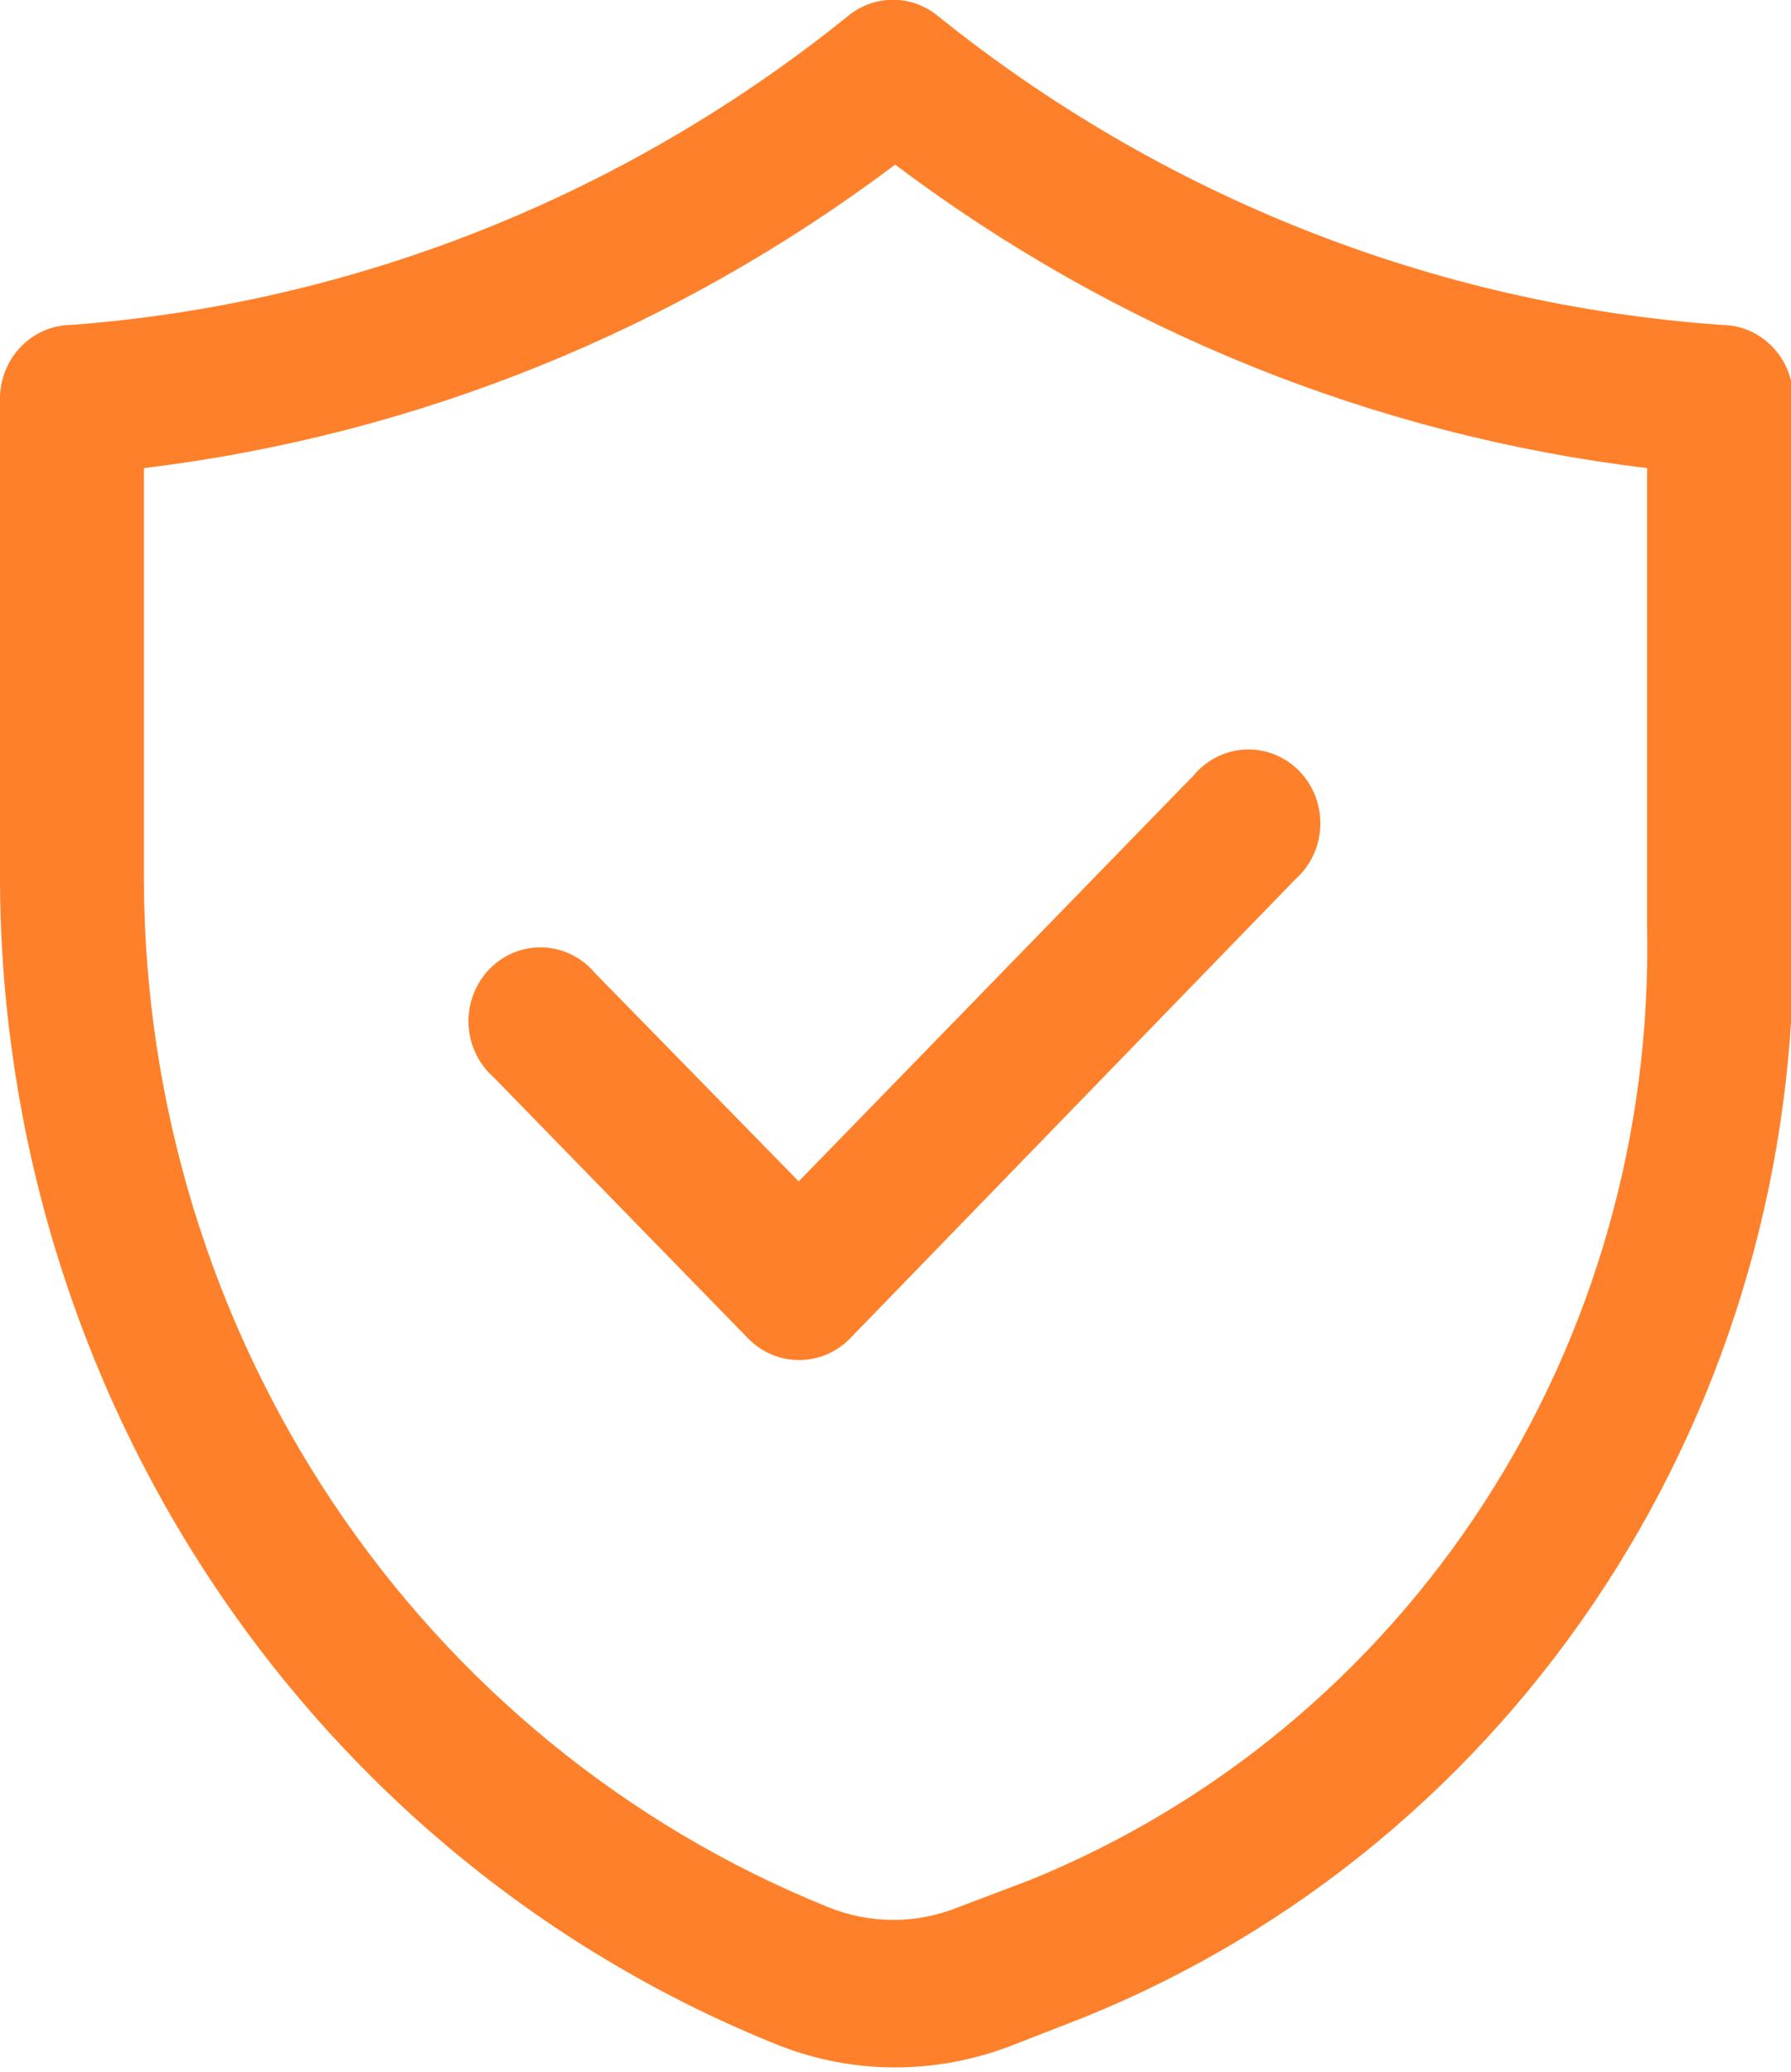
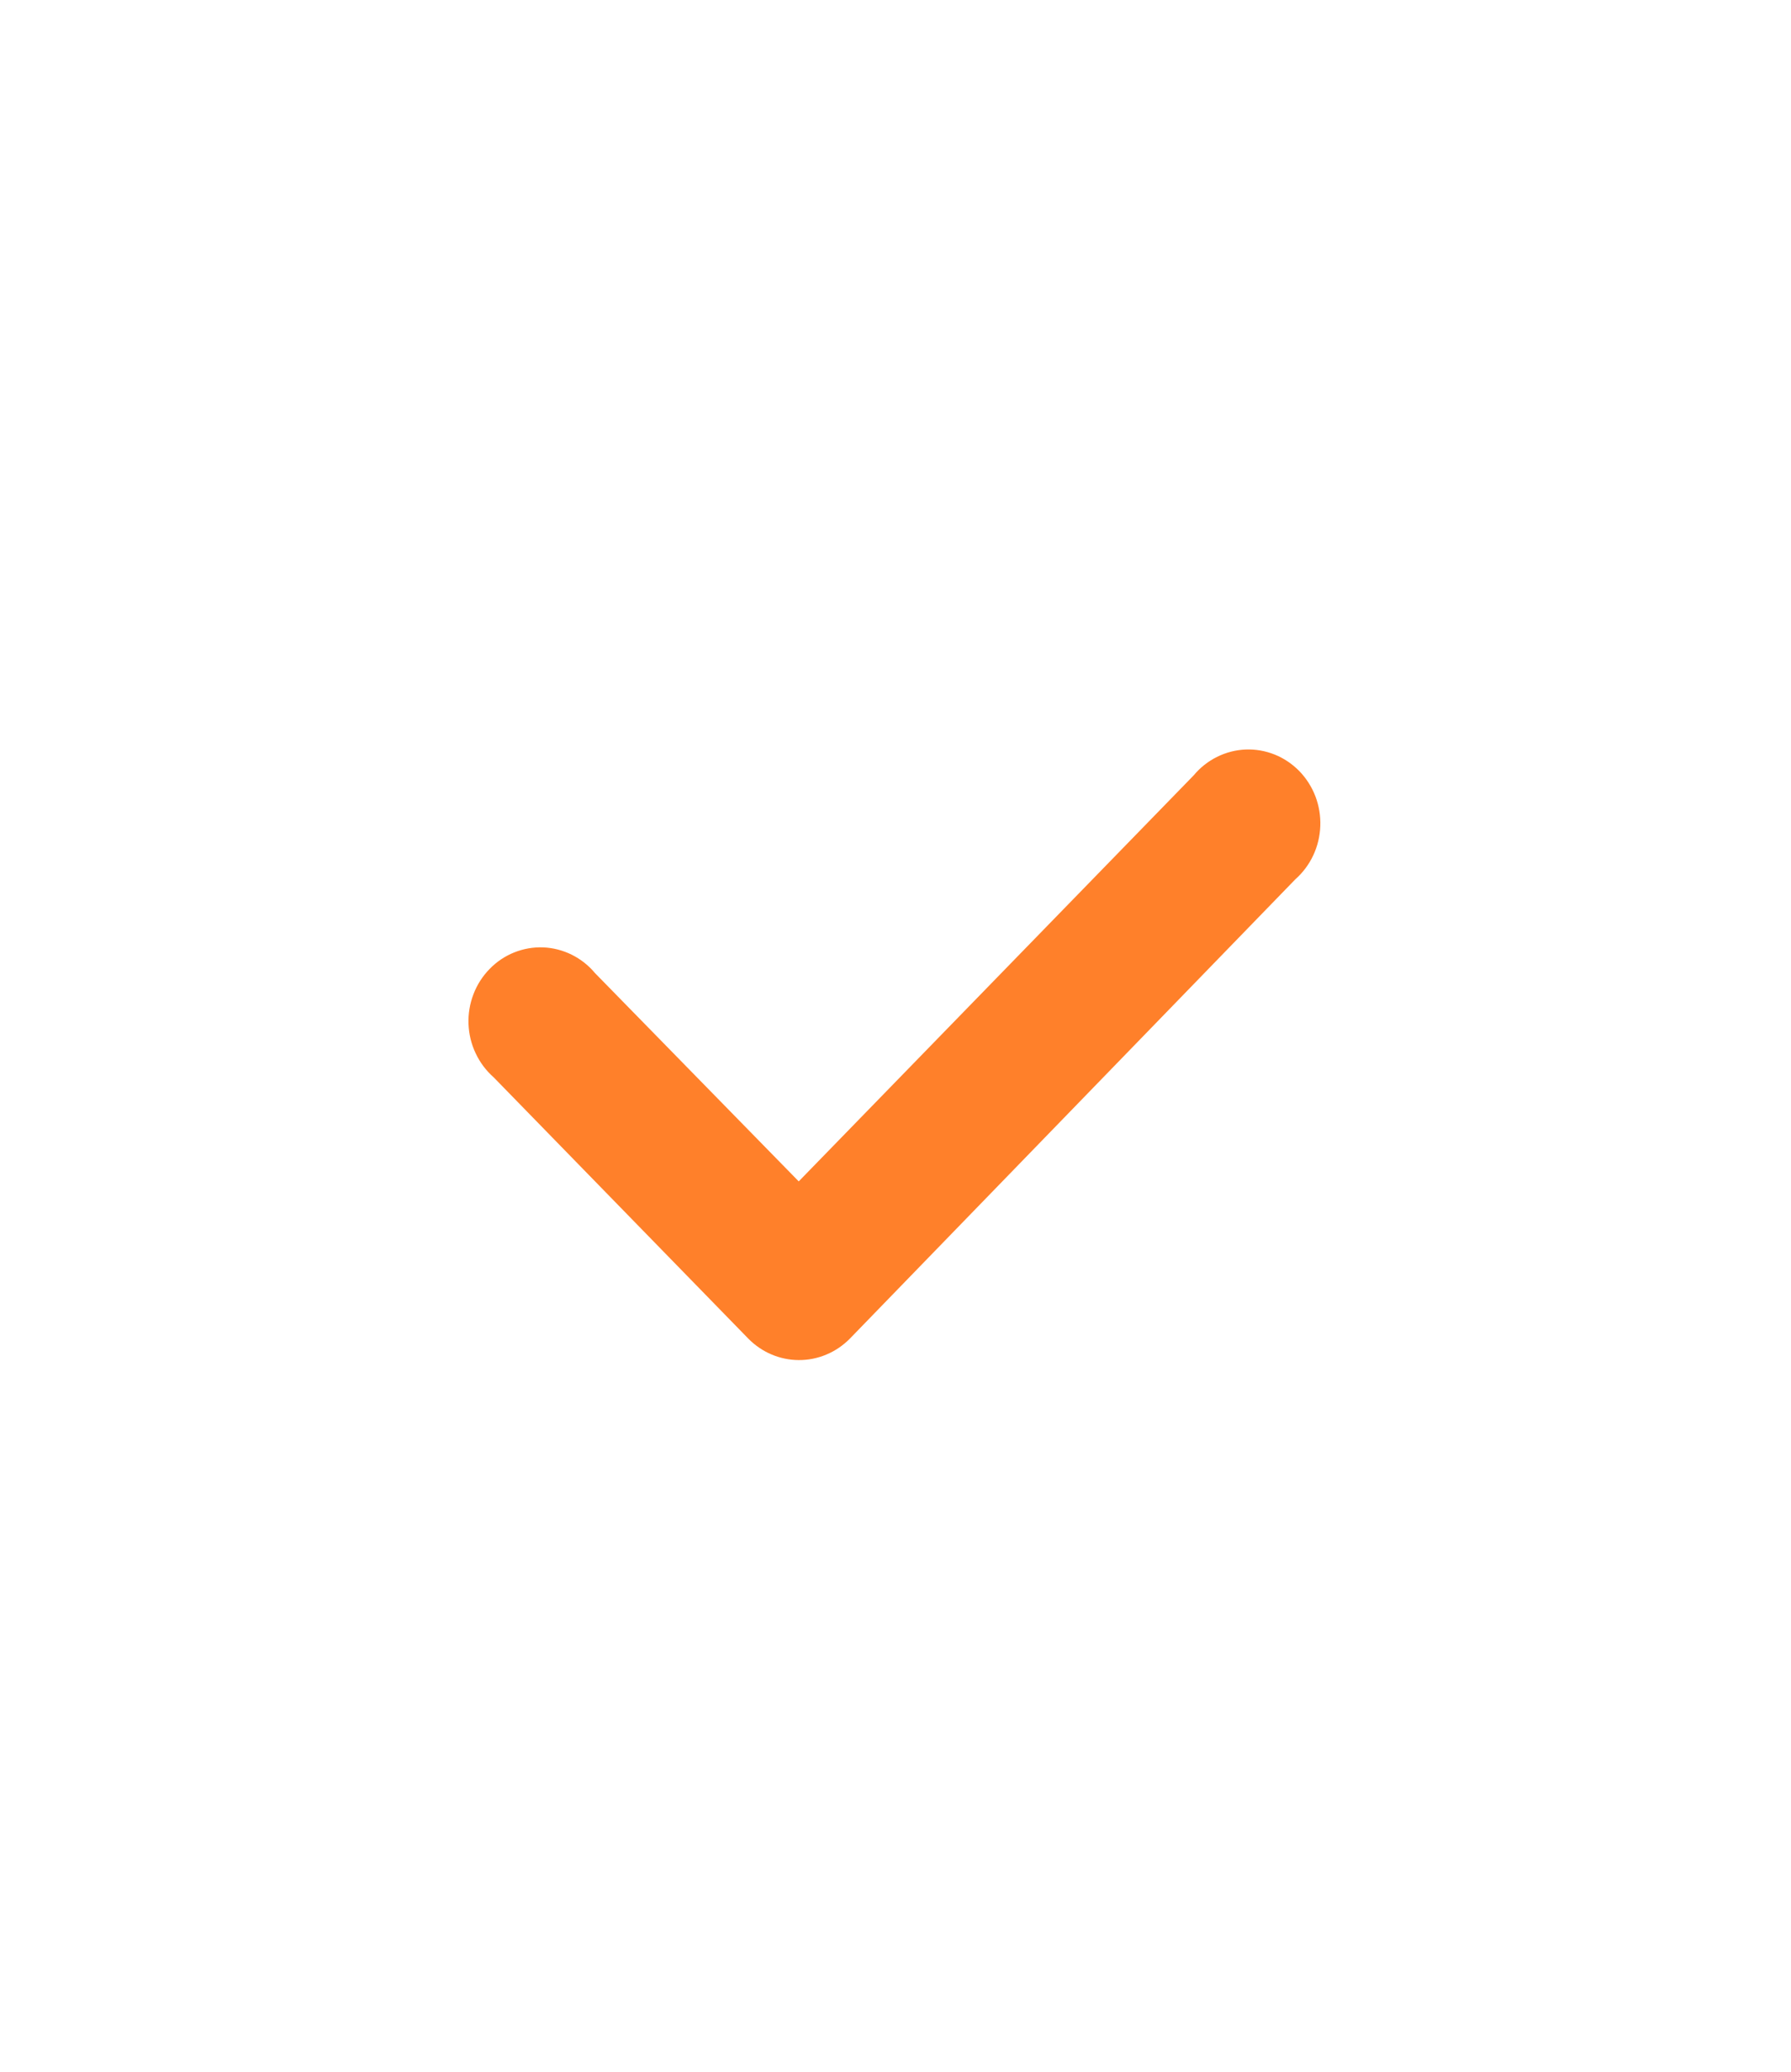
<svg xmlns="http://www.w3.org/2000/svg" width="32" height="37" viewBox="0 0 32 37" fill="none">
  <g clip-path="url(#clip0_135_167)">
-     <path d="M0 7.12V15.745C0.02 20.24 1.357 24.625 3.838 28.331C6.318 32.037 9.828 34.893 13.911 36.527C14.575 36.789 15.281 36.923 15.994 36.923C16.71 36.922 17.42 36.788 18.089 36.527L19.375 36.026C23.164 34.493 26.407 31.811 28.669 28.338C30.933 24.865 32.108 20.765 32.039 16.588V7.12C32.039 6.771 31.903 6.435 31.662 6.188C31.421 5.941 31.094 5.802 30.753 5.802C25.636 5.44 20.743 3.506 16.713 0.25C16.493 0.085 16.228 -0.004 15.955 -0.004C15.682 -0.004 15.417 0.085 15.197 0.25C11.204 3.483 6.359 5.417 1.286 5.802C0.945 5.802 0.618 5.941 0.377 6.188C0.135 6.435 0 6.771 0 7.12ZM2.571 8.36C7.427 7.774 12.051 5.906 15.994 2.94C19.939 5.908 24.569 7.776 29.429 8.36V16.588C29.498 20.234 28.48 23.814 26.511 26.849C24.541 29.884 21.715 32.23 18.411 33.573L17.125 34.061C16.378 34.364 15.545 34.364 14.798 34.061C11.207 32.613 8.123 30.093 5.943 26.828C3.764 23.563 2.589 19.702 2.571 15.745V8.36Z" fill="#FF802A" />
    <path d="M13.371 23.908C13.61 24.151 13.934 24.289 14.271 24.29C14.44 24.291 14.608 24.258 14.764 24.192C14.921 24.127 15.063 24.03 15.184 23.908L23.142 15.706C23.276 15.587 23.386 15.442 23.463 15.278C23.54 15.115 23.583 14.936 23.59 14.755C23.597 14.573 23.567 14.392 23.503 14.223C23.438 14.054 23.34 13.9 23.215 13.771C23.089 13.643 22.94 13.542 22.775 13.476C22.61 13.41 22.433 13.379 22.256 13.386C22.079 13.393 21.905 13.438 21.746 13.517C21.586 13.596 21.444 13.708 21.329 13.846L14.271 21.099L10.632 17.38C10.517 17.242 10.375 17.13 10.216 17.051C10.056 16.972 9.883 16.927 9.706 16.92C9.528 16.913 9.352 16.944 9.187 17.01C9.022 17.076 8.872 17.177 8.747 17.306C8.622 17.434 8.523 17.588 8.459 17.757C8.394 17.926 8.364 18.107 8.371 18.289C8.378 18.471 8.421 18.649 8.499 18.812C8.576 18.976 8.685 19.121 8.82 19.24L13.371 23.908Z" fill="#FF802A" />
  </g>
  <defs>
    <clipPath id="clip0_135_167">
      <rect width="32" height="36.923" fill="white" />
    </clipPath>
  </defs>
</svg>